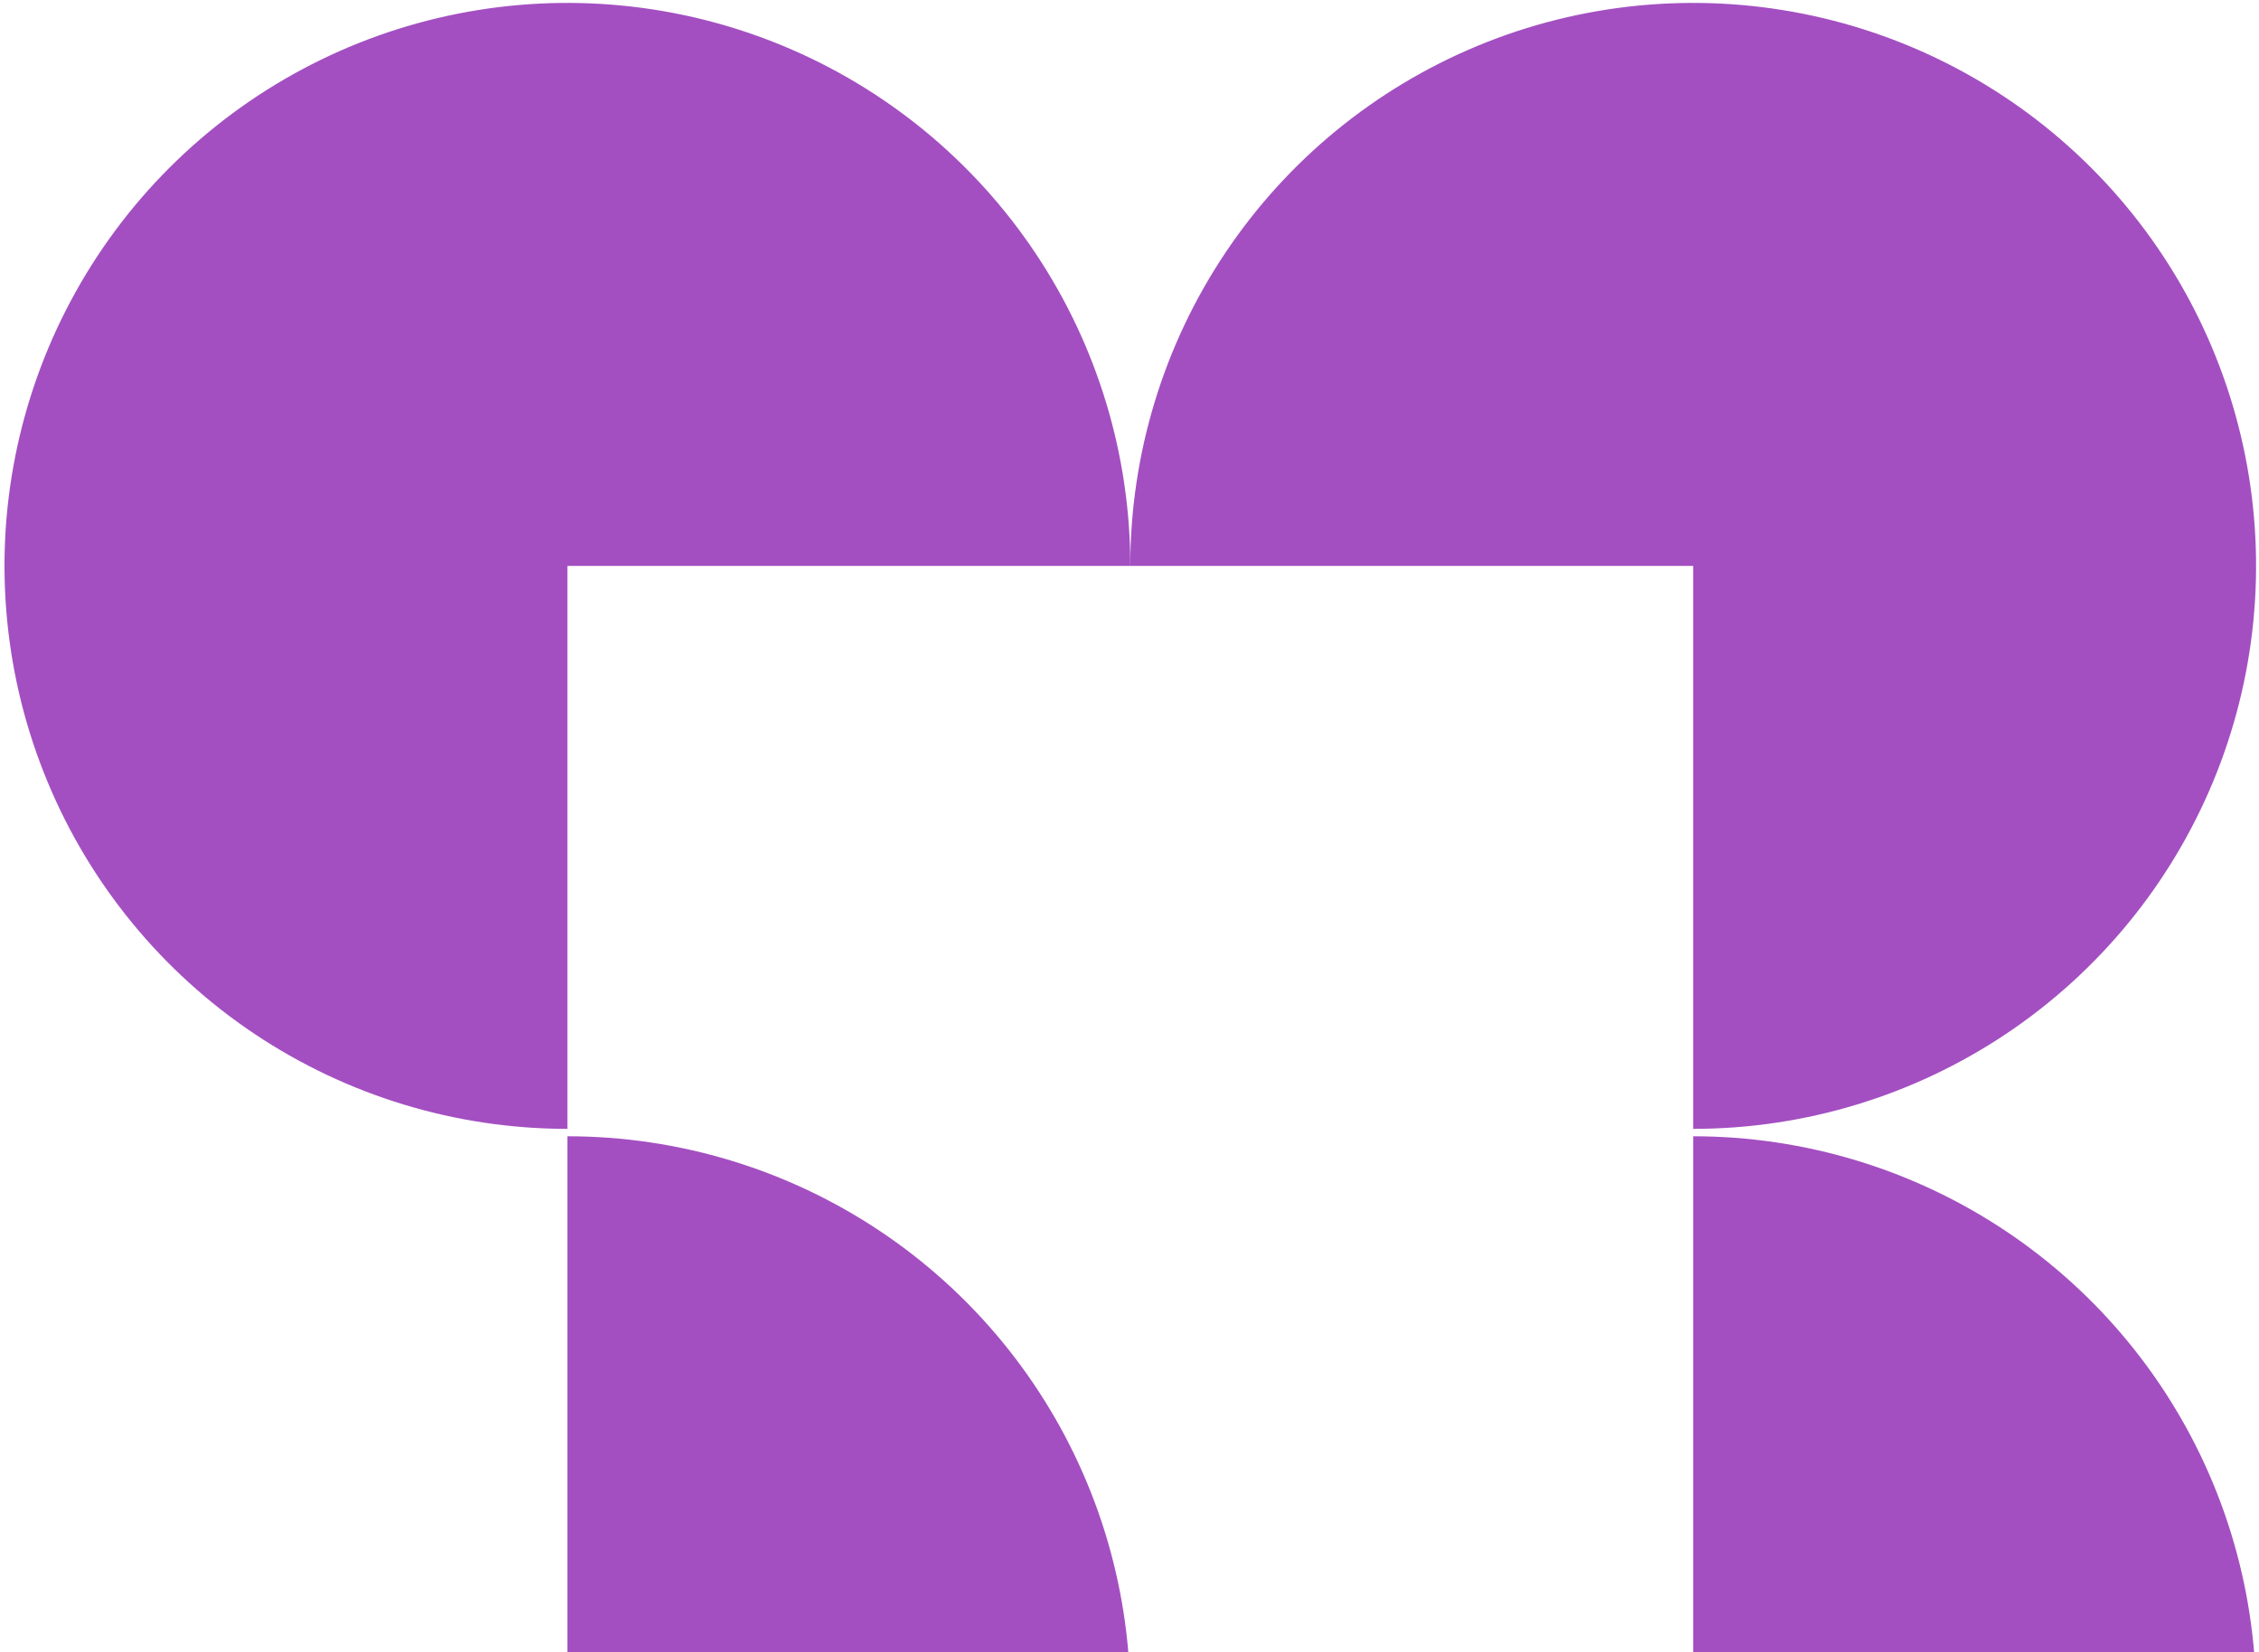
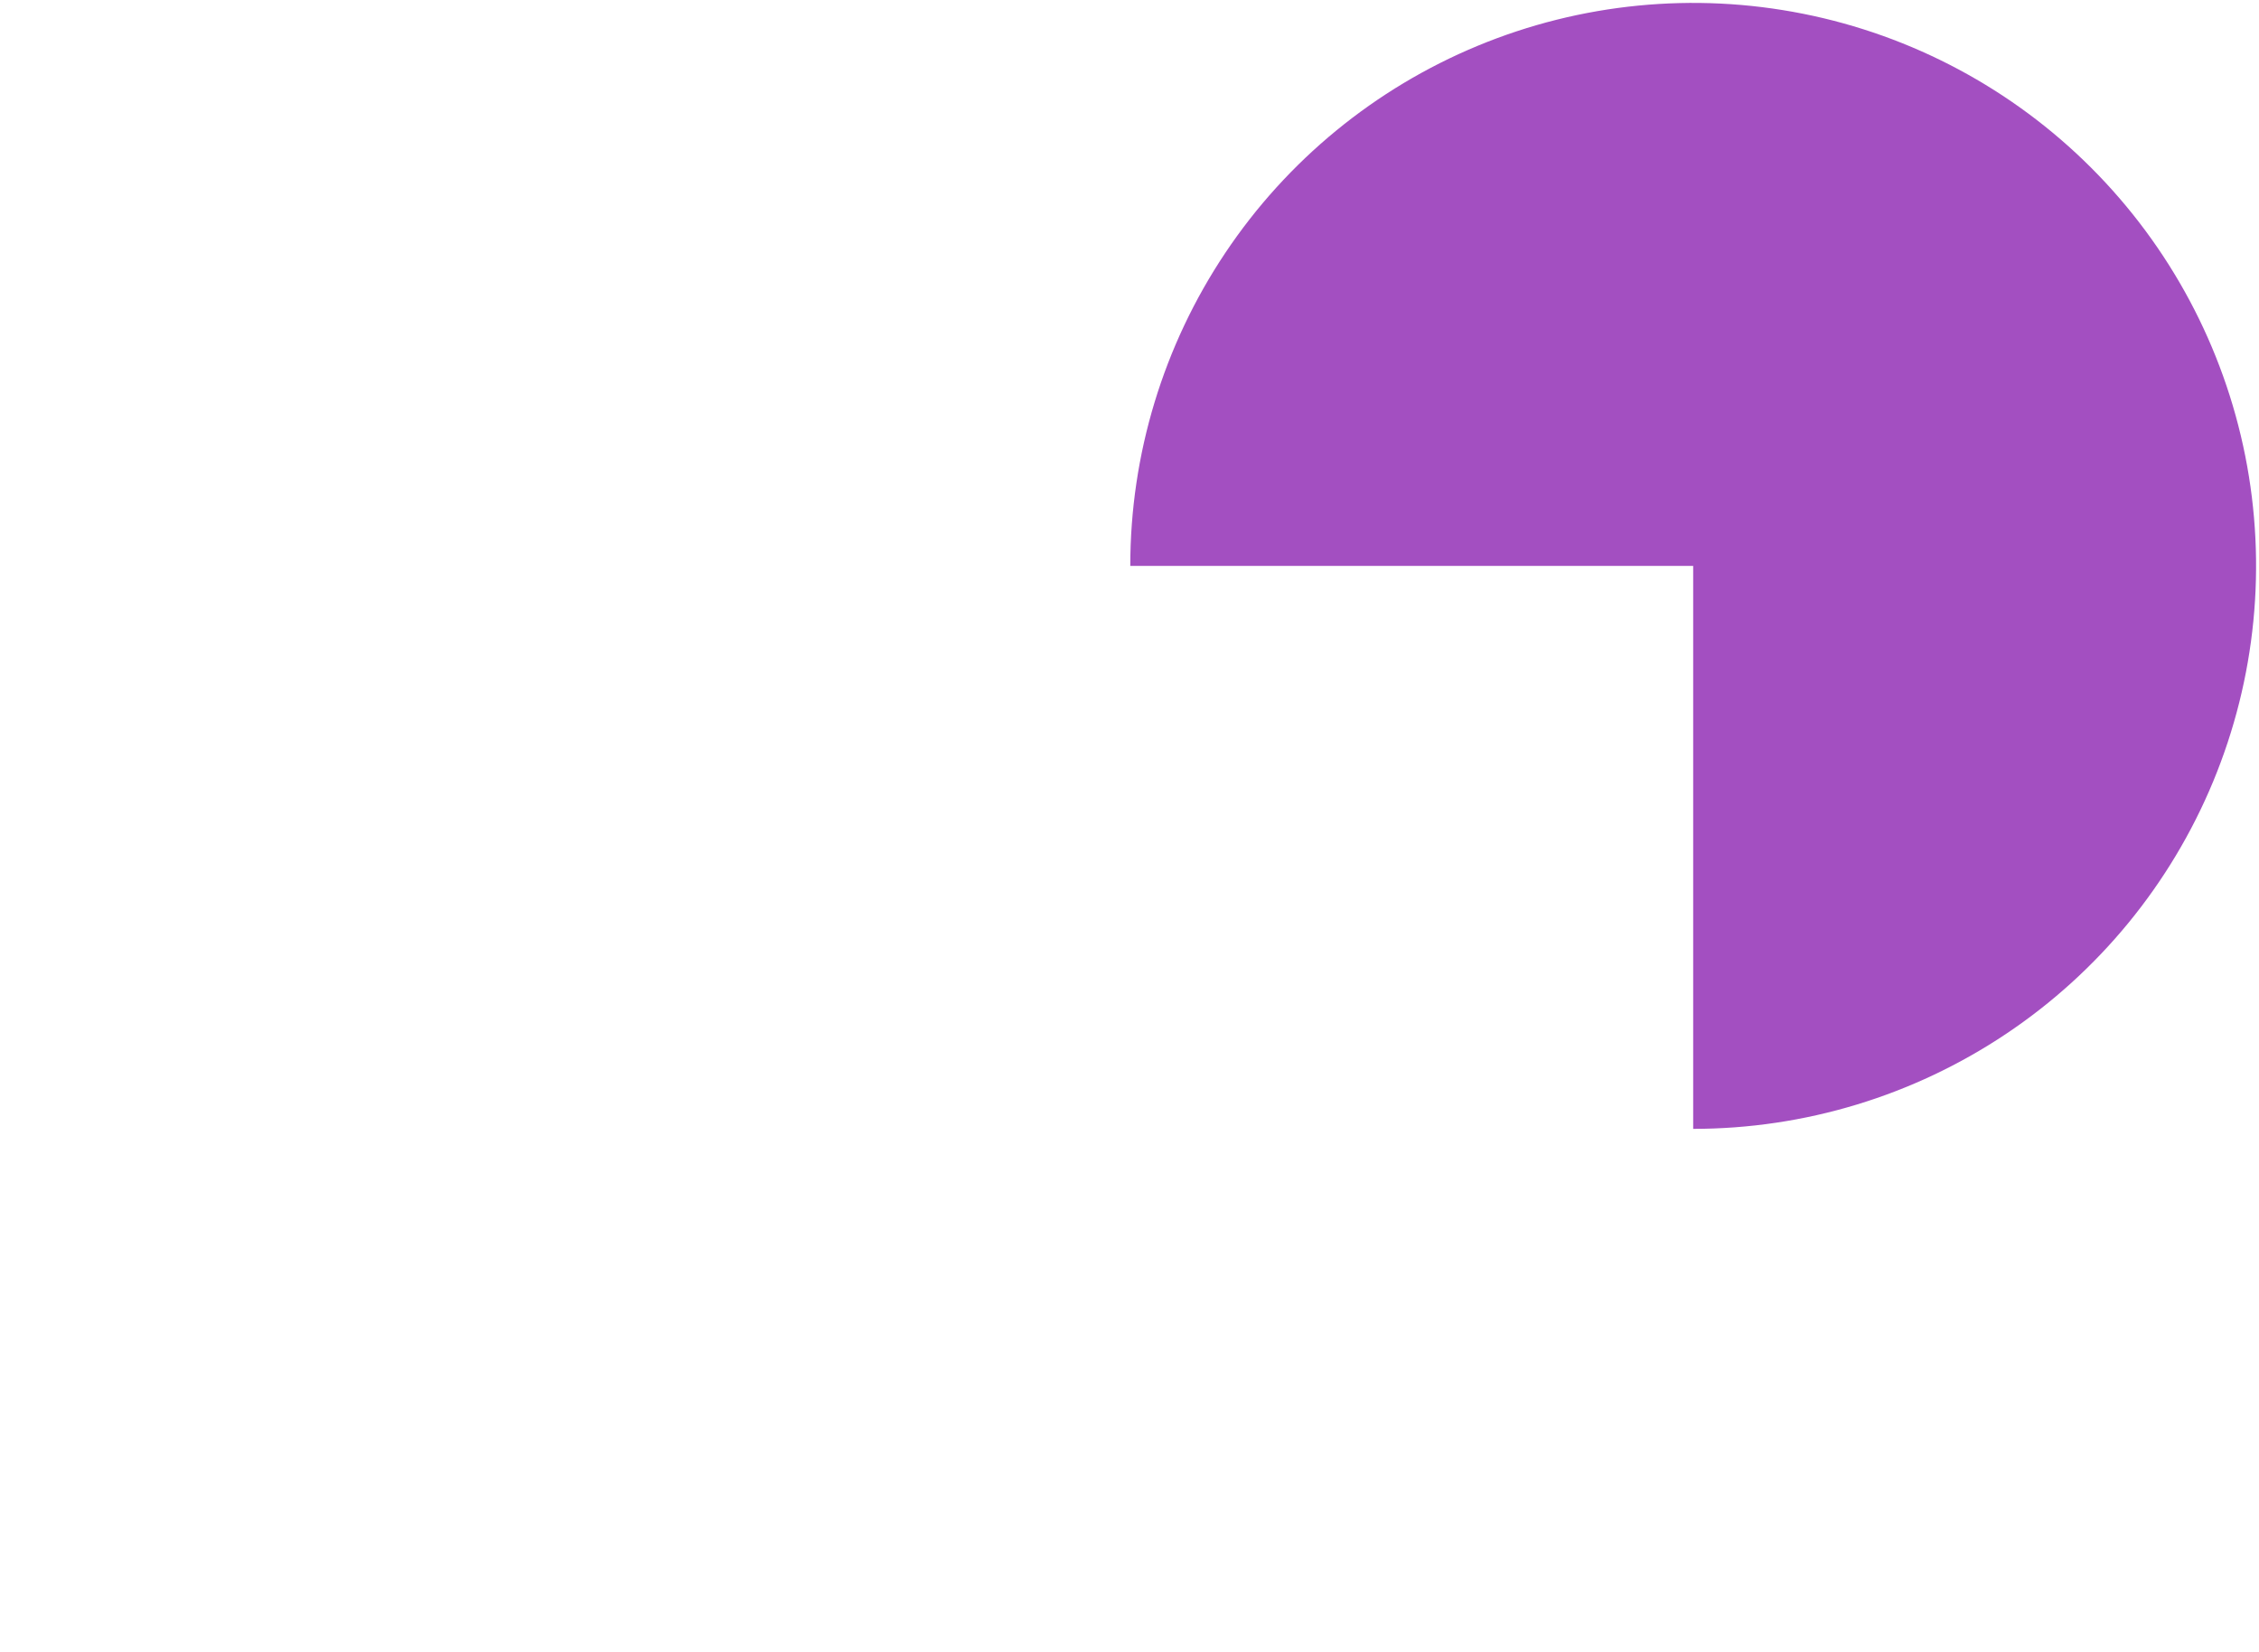
<svg xmlns="http://www.w3.org/2000/svg" width="387" height="283" viewBox="0 0 387 283" fill="none">
-   <path d="M97.204 193.366C78.131 193.366 59.487 187.71 43.629 177.114C27.77 166.518 15.411 151.457 8.112 133.836C0.813 116.215 -1.097 96.826 2.624 78.12C6.345 59.414 15.529 42.231 29.016 28.744C42.502 15.258 59.685 6.074 78.391 2.353C97.097 -1.368 116.486 0.542 134.107 7.841C151.728 15.139 166.789 27.499 177.385 43.358C187.981 59.216 193.637 77.86 193.637 96.933L97.204 96.933L97.204 193.366Z" fill="#A34FC1" />
  <path d="M193.634 96.933C193.634 77.86 199.29 59.216 209.886 43.357C220.482 27.499 235.543 15.139 253.164 7.84C270.785 0.541 290.174 -1.368 308.88 2.353C327.586 6.074 344.769 15.258 358.255 28.744C371.742 42.231 380.926 59.413 384.647 78.119C388.368 96.826 386.458 116.215 379.159 133.836C371.861 151.456 359.501 166.517 343.642 177.113C327.784 187.71 309.14 193.365 290.067 193.365L290.067 96.933L193.634 96.933Z" fill="#A34FC1" />
-   <path d="M290.069 194.634C309.142 194.634 327.786 200.29 343.645 210.886C359.503 221.482 371.863 236.543 379.162 254.164C386.46 271.785 388.37 291.174 384.649 309.88C380.928 328.586 371.744 345.769 358.258 359.255C344.771 372.742 327.589 381.926 308.883 385.647C290.176 389.368 270.787 387.458 253.166 380.159C235.545 372.861 220.485 360.501 209.889 344.642C199.292 328.784 193.637 310.14 193.637 291.067L290.069 291.067L290.069 194.634Z" fill="#A34FC1" />
-   <path d="M97.202 194.634C116.275 194.634 134.919 200.29 150.777 210.886C166.636 221.482 178.996 236.543 186.295 254.164C193.593 271.785 195.503 291.174 191.782 309.88C188.061 328.586 178.877 345.769 165.391 359.255C151.904 372.742 134.722 381.926 116.015 385.647C97.309 389.368 77.92 387.458 60.299 380.159C42.678 372.861 27.617 360.501 17.021 344.642C6.425 328.784 0.77 310.14 0.77 291.067L97.202 291.067L97.202 194.634Z" fill="#A34FC1" />
</svg>